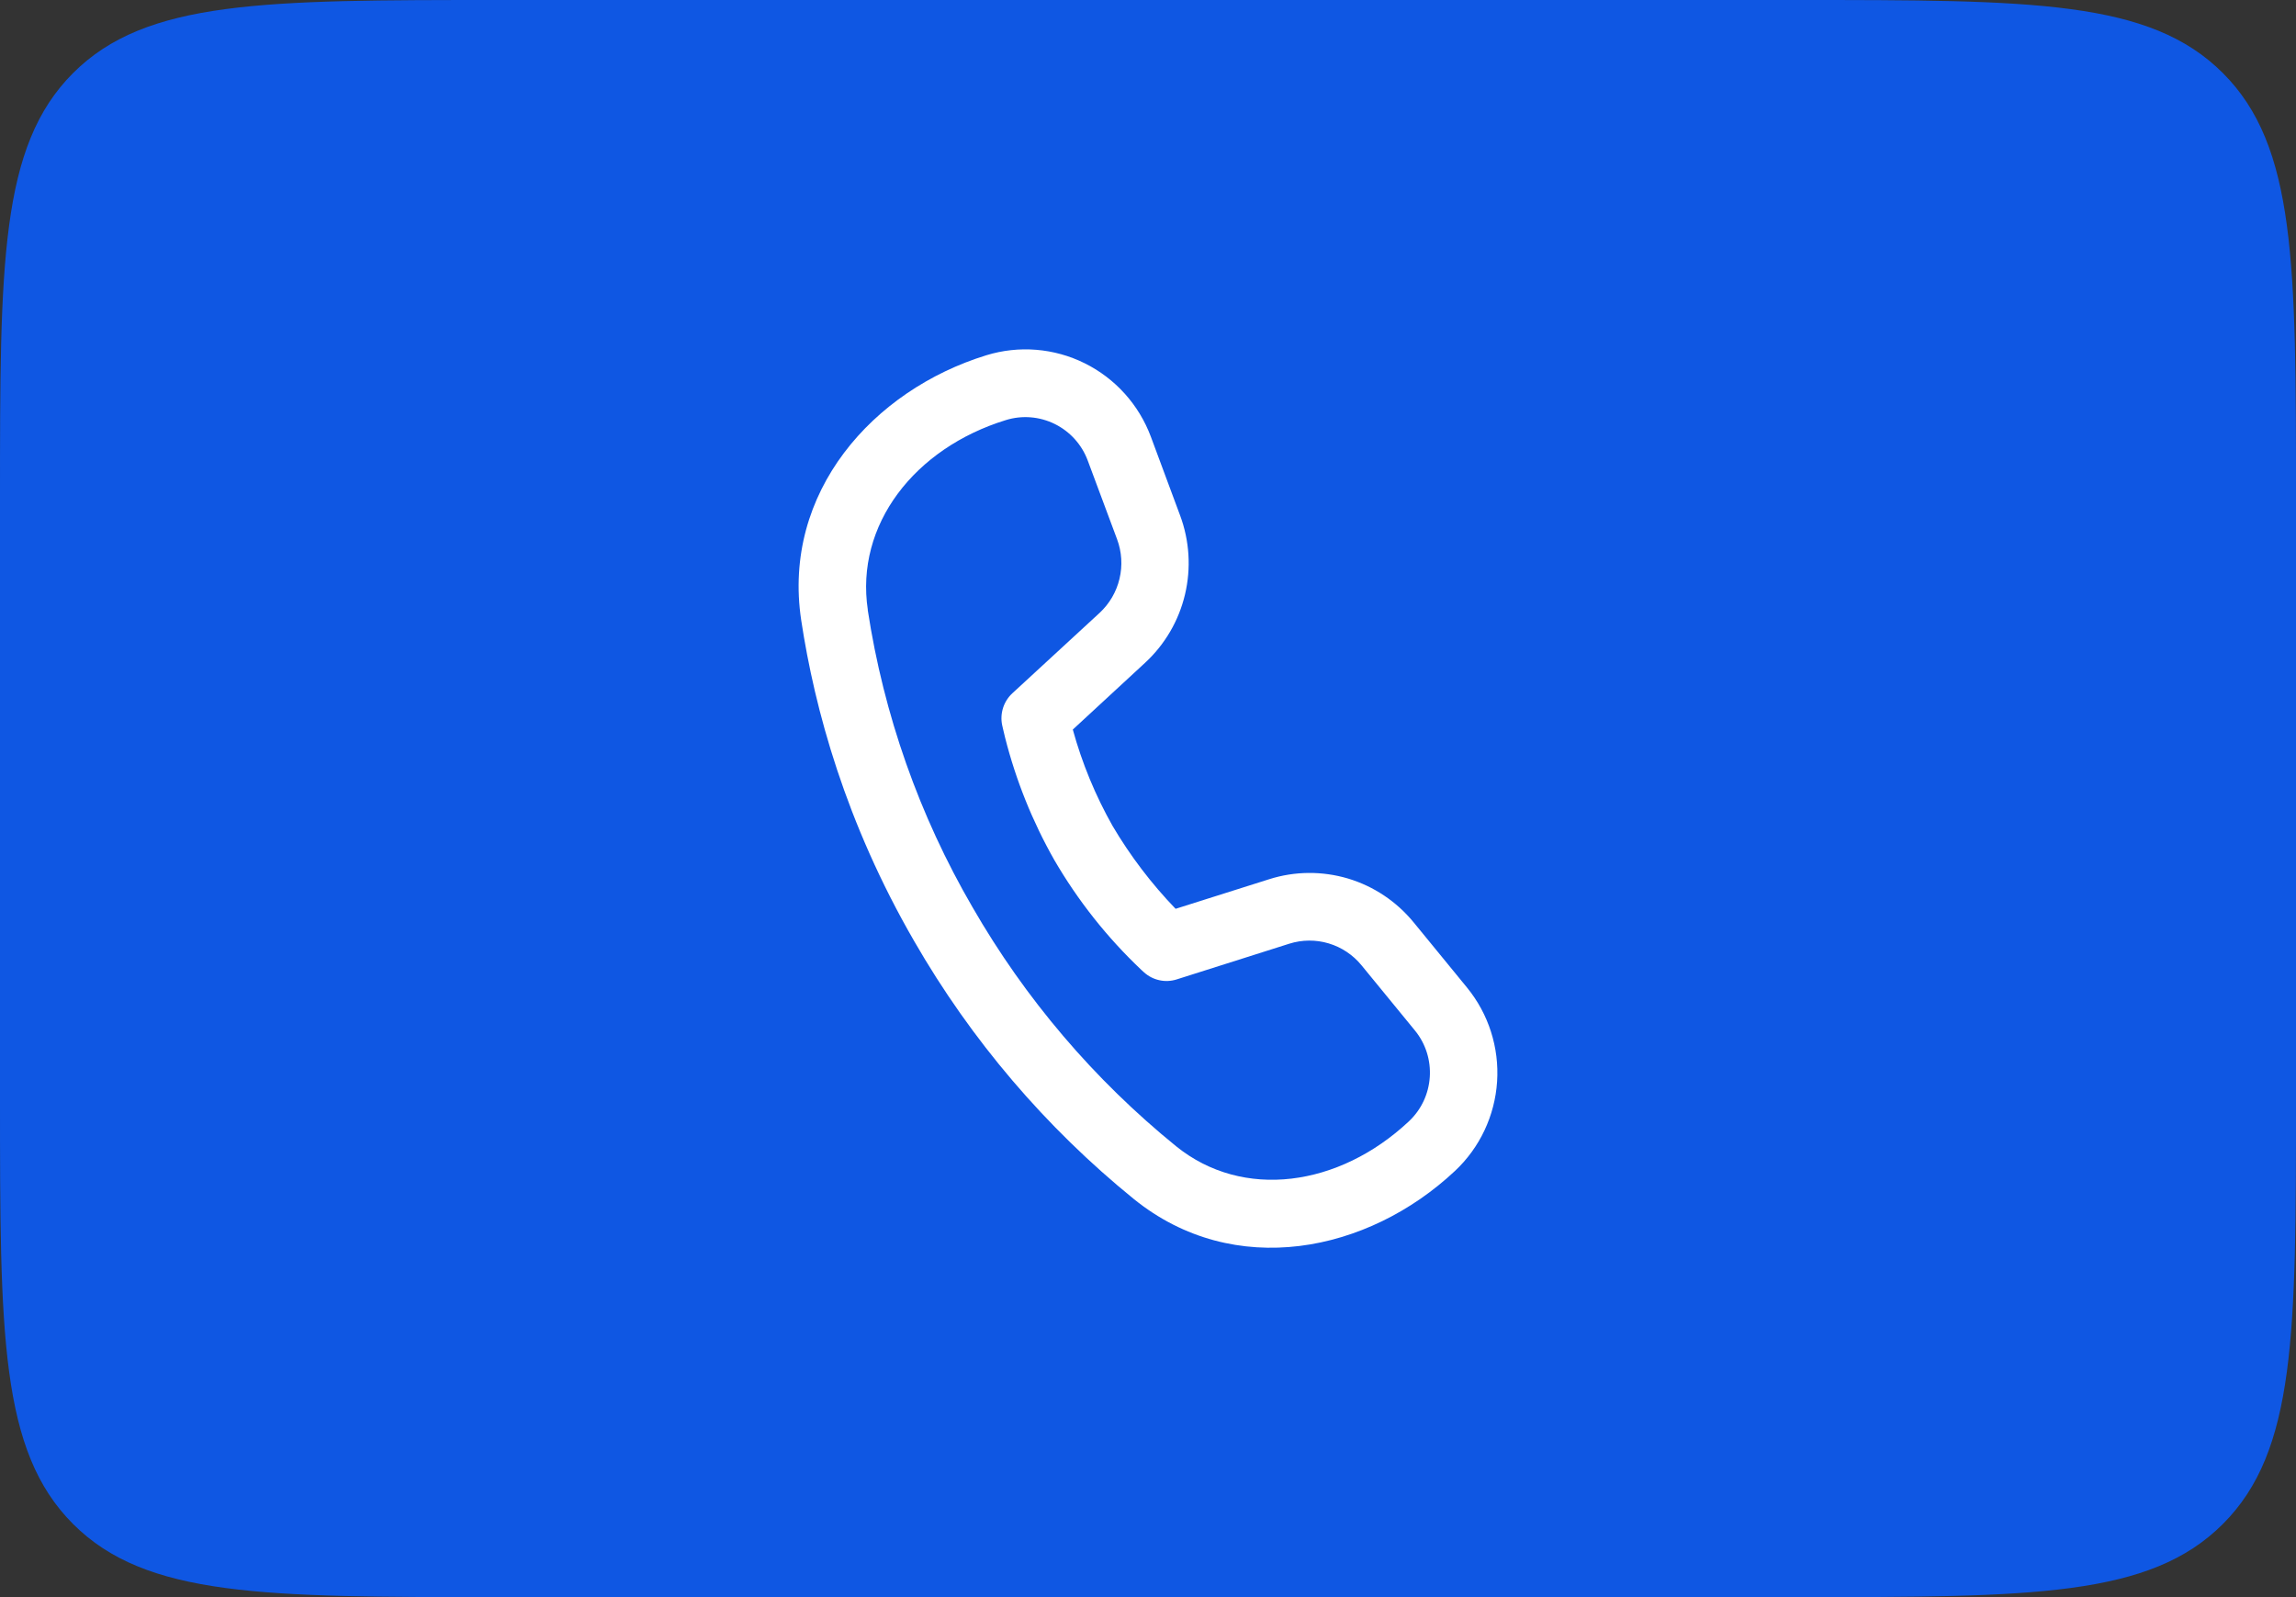
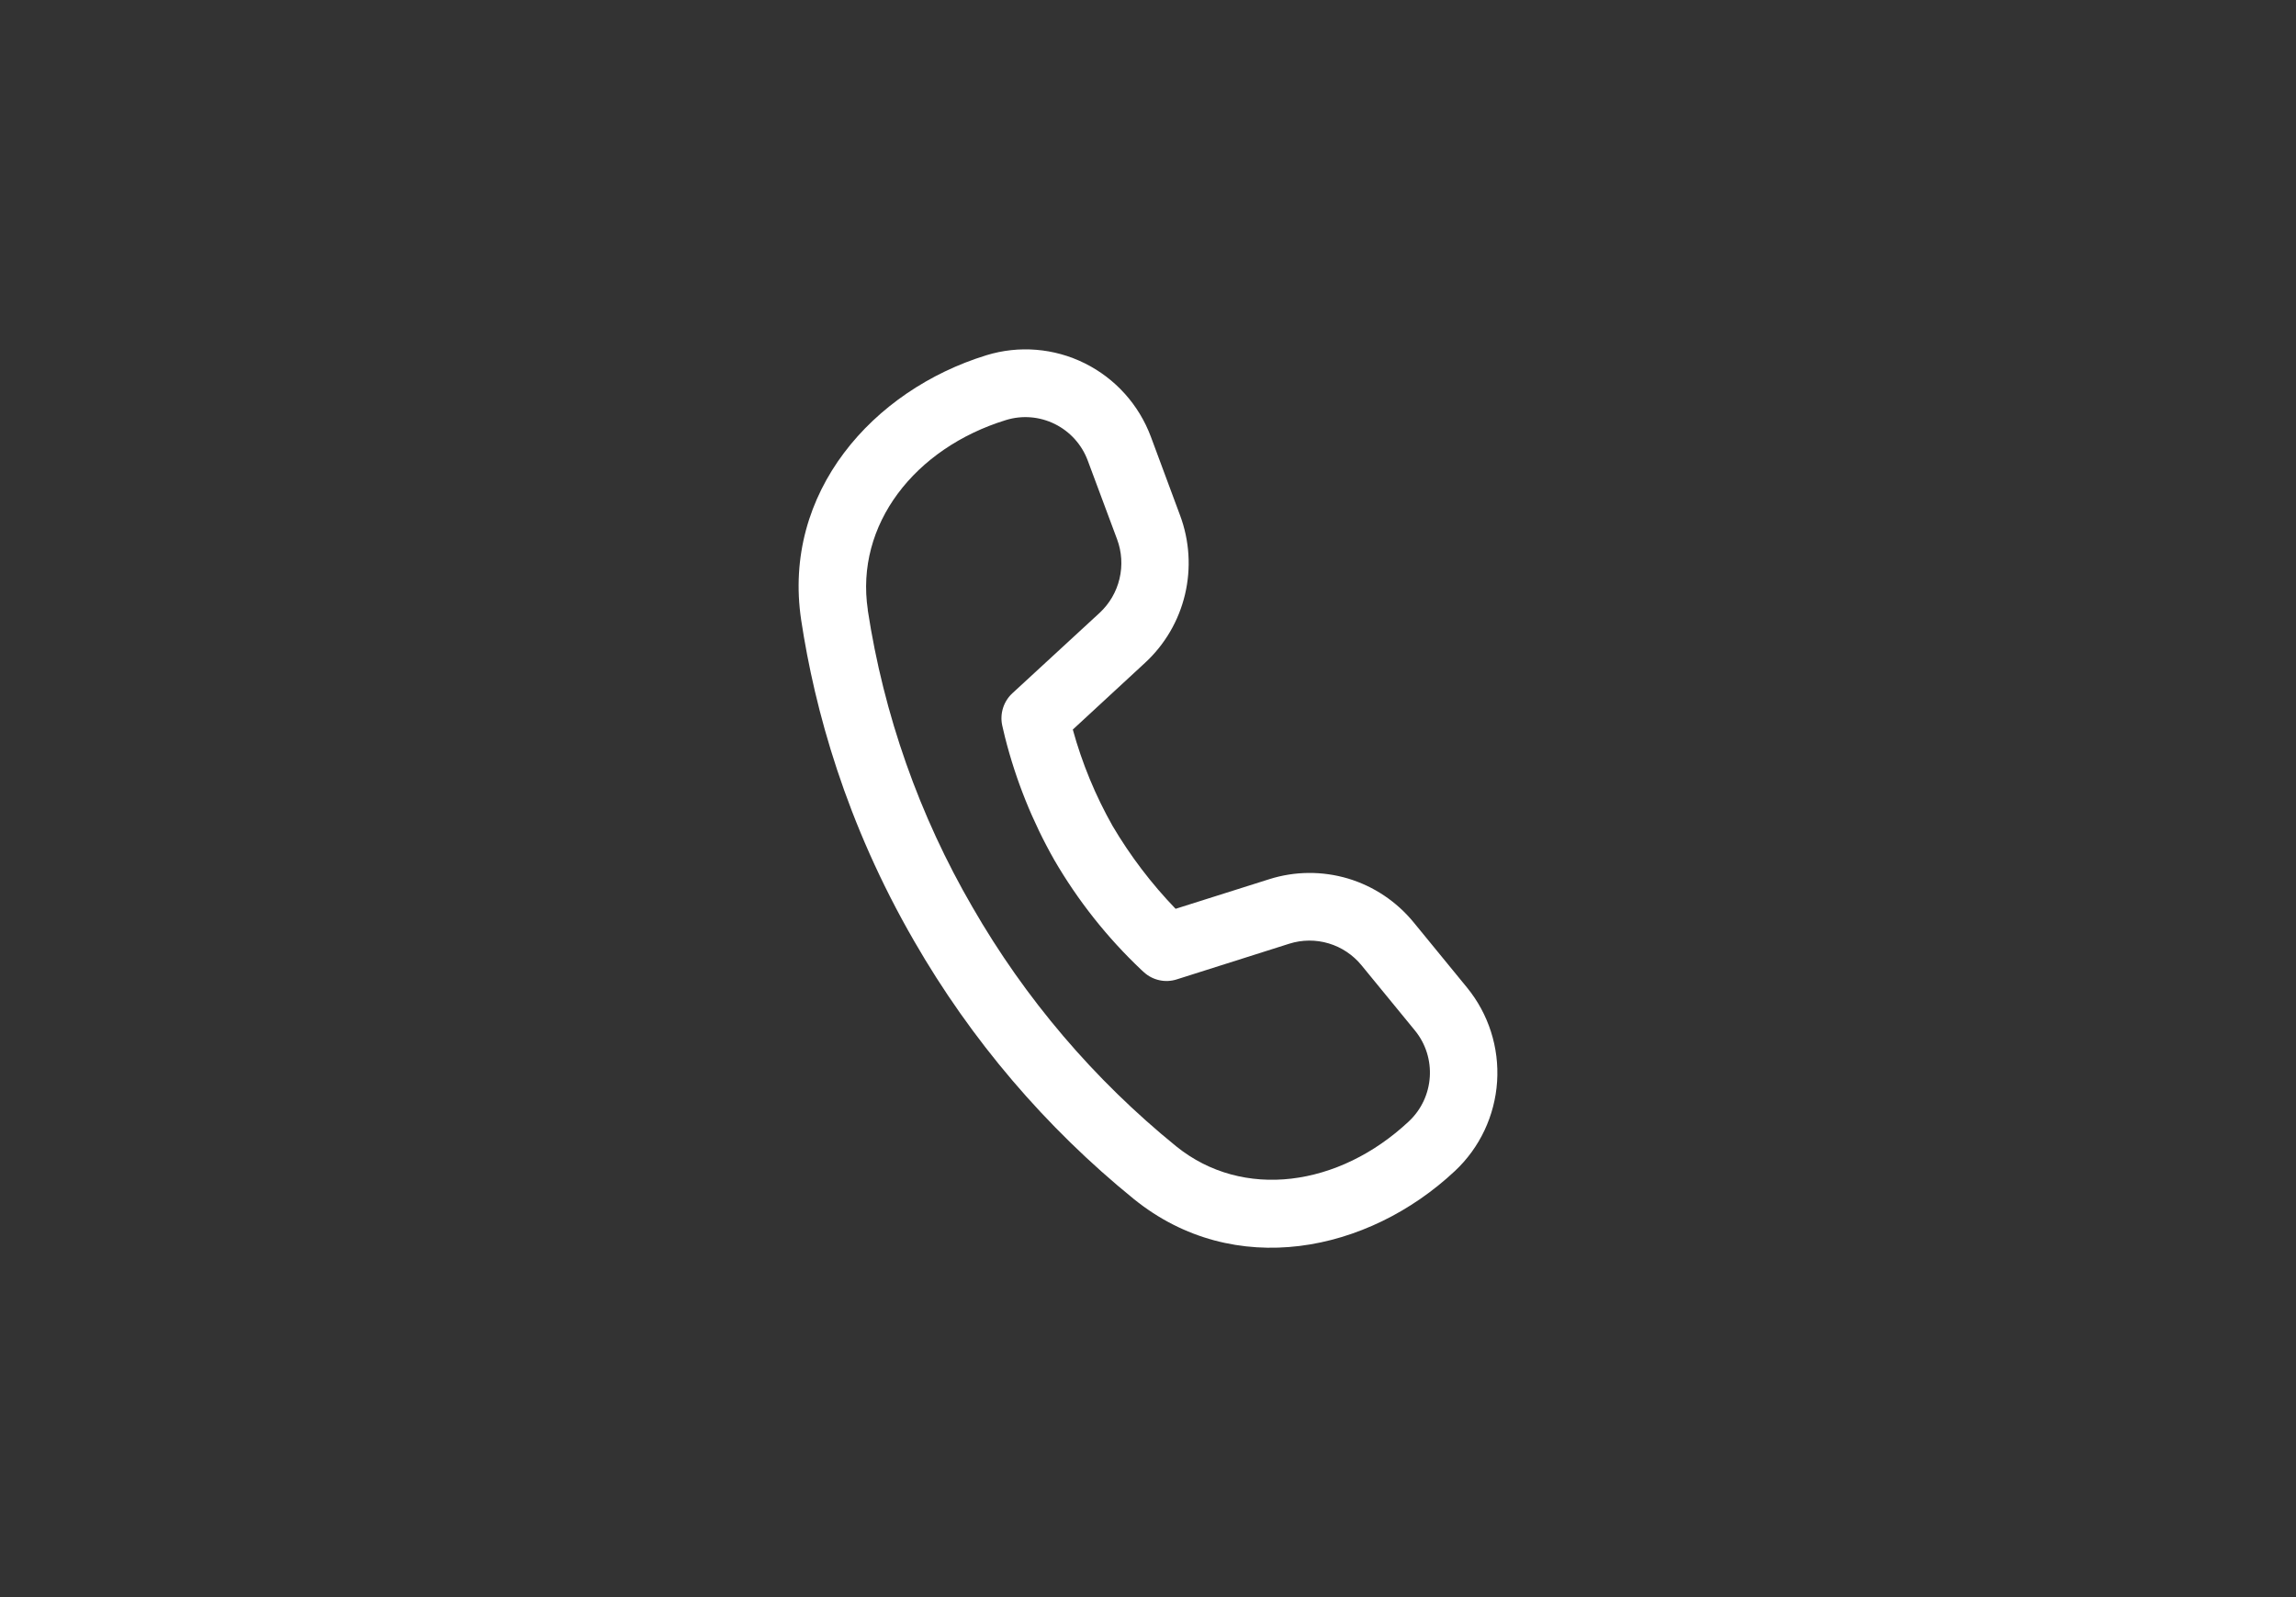
<svg xmlns="http://www.w3.org/2000/svg" width="46" height="32" viewBox="0 0 46 32" fill="none">
  <rect x="0" y="0" width="46" height="32" fill="#333333" stroke="none" />
-   <path d="M0 10C0 5.286 0 2.929 1.464 1.464C2.929 0 5.286 0 10 0H36C40.714 0 43.071 0 44.535 1.464C46 2.929 46 5.286 46 10V22C46 26.714 46 29.071 44.535 30.535C43.071 32 40.714 32 36 32H10C5.286 32 2.929 32 1.464 30.535C0 29.071 0 26.714 0 22V10Z" fill="#0F57E3" />
  <path d="M17.387 12.221C17.129 10.513 18.326 8.978 20.155 8.416C20.479 8.316 20.829 8.345 21.134 8.496C21.438 8.647 21.674 8.908 21.793 9.228L22.38 10.803C22.475 11.057 22.492 11.333 22.429 11.596C22.367 11.859 22.227 12.098 22.029 12.281L20.283 13.89C20.197 13.969 20.133 14.07 20.097 14.181C20.061 14.293 20.054 14.413 20.078 14.528L20.094 14.598L20.136 14.775C20.353 15.633 20.684 16.457 21.12 17.226C21.594 18.043 22.183 18.787 22.869 19.435L22.923 19.484C23.01 19.562 23.116 19.616 23.23 19.64C23.344 19.665 23.462 19.659 23.573 19.624L25.831 18.908C26.088 18.827 26.363 18.825 26.62 18.902C26.878 18.979 27.107 19.132 27.278 19.341L28.347 20.646C28.792 21.189 28.738 21.988 28.227 22.467C26.827 23.78 24.903 24.049 23.564 22.967C21.923 21.635 20.539 20.011 19.483 18.175C18.417 16.341 17.706 14.321 17.385 12.221H17.387ZM21.494 14.617L22.94 13.281C23.337 12.915 23.616 12.439 23.741 11.912C23.866 11.386 23.832 10.834 23.643 10.327L23.058 8.752C22.818 8.108 22.343 7.581 21.731 7.278C21.118 6.974 20.414 6.917 19.761 7.118C17.489 7.817 15.666 9.866 16.052 12.426C16.322 14.213 16.944 16.486 18.317 18.859C19.457 20.839 20.949 22.59 22.719 24.026C24.727 25.648 27.408 25.095 29.149 23.462C29.647 22.996 29.949 22.355 29.994 21.672C30.039 20.989 29.823 20.314 29.39 19.785L28.321 18.479C27.979 18.062 27.521 17.756 27.006 17.602C26.49 17.449 25.941 17.453 25.428 17.616L23.553 18.209C23.069 17.707 22.645 17.149 22.29 16.548C21.947 15.941 21.679 15.292 21.494 14.619V14.617Z" fill="white" />
</svg>